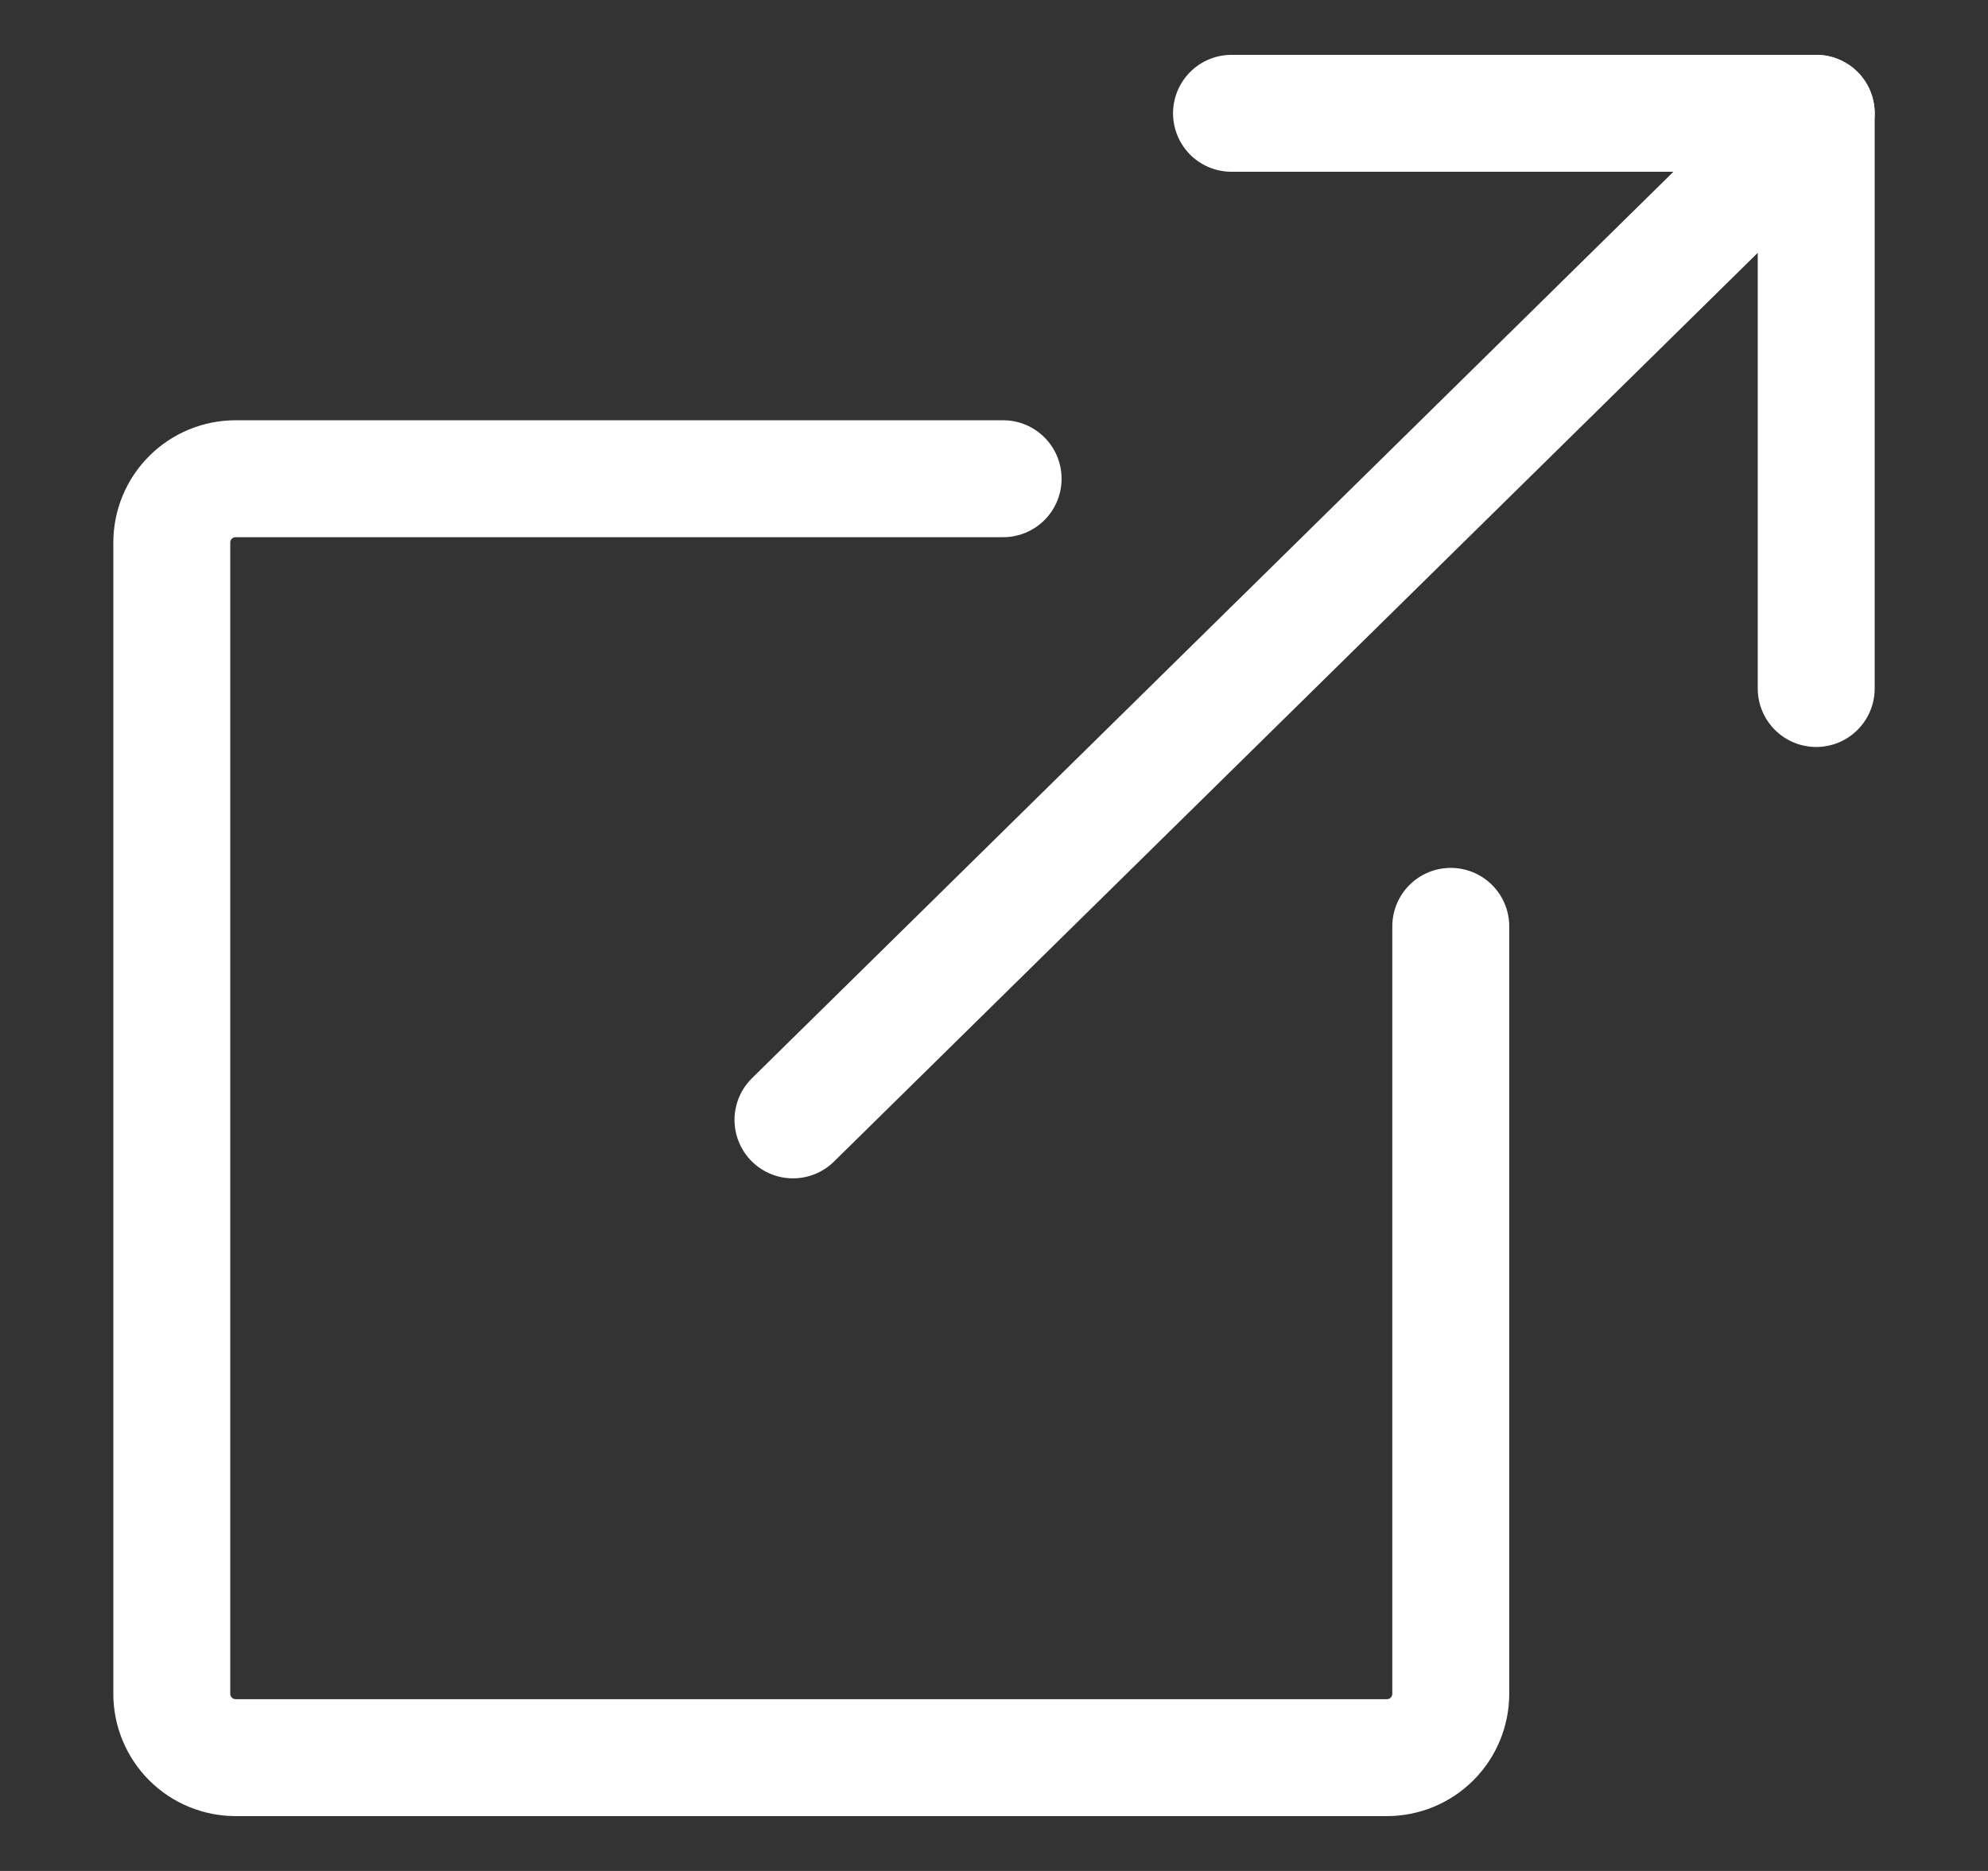
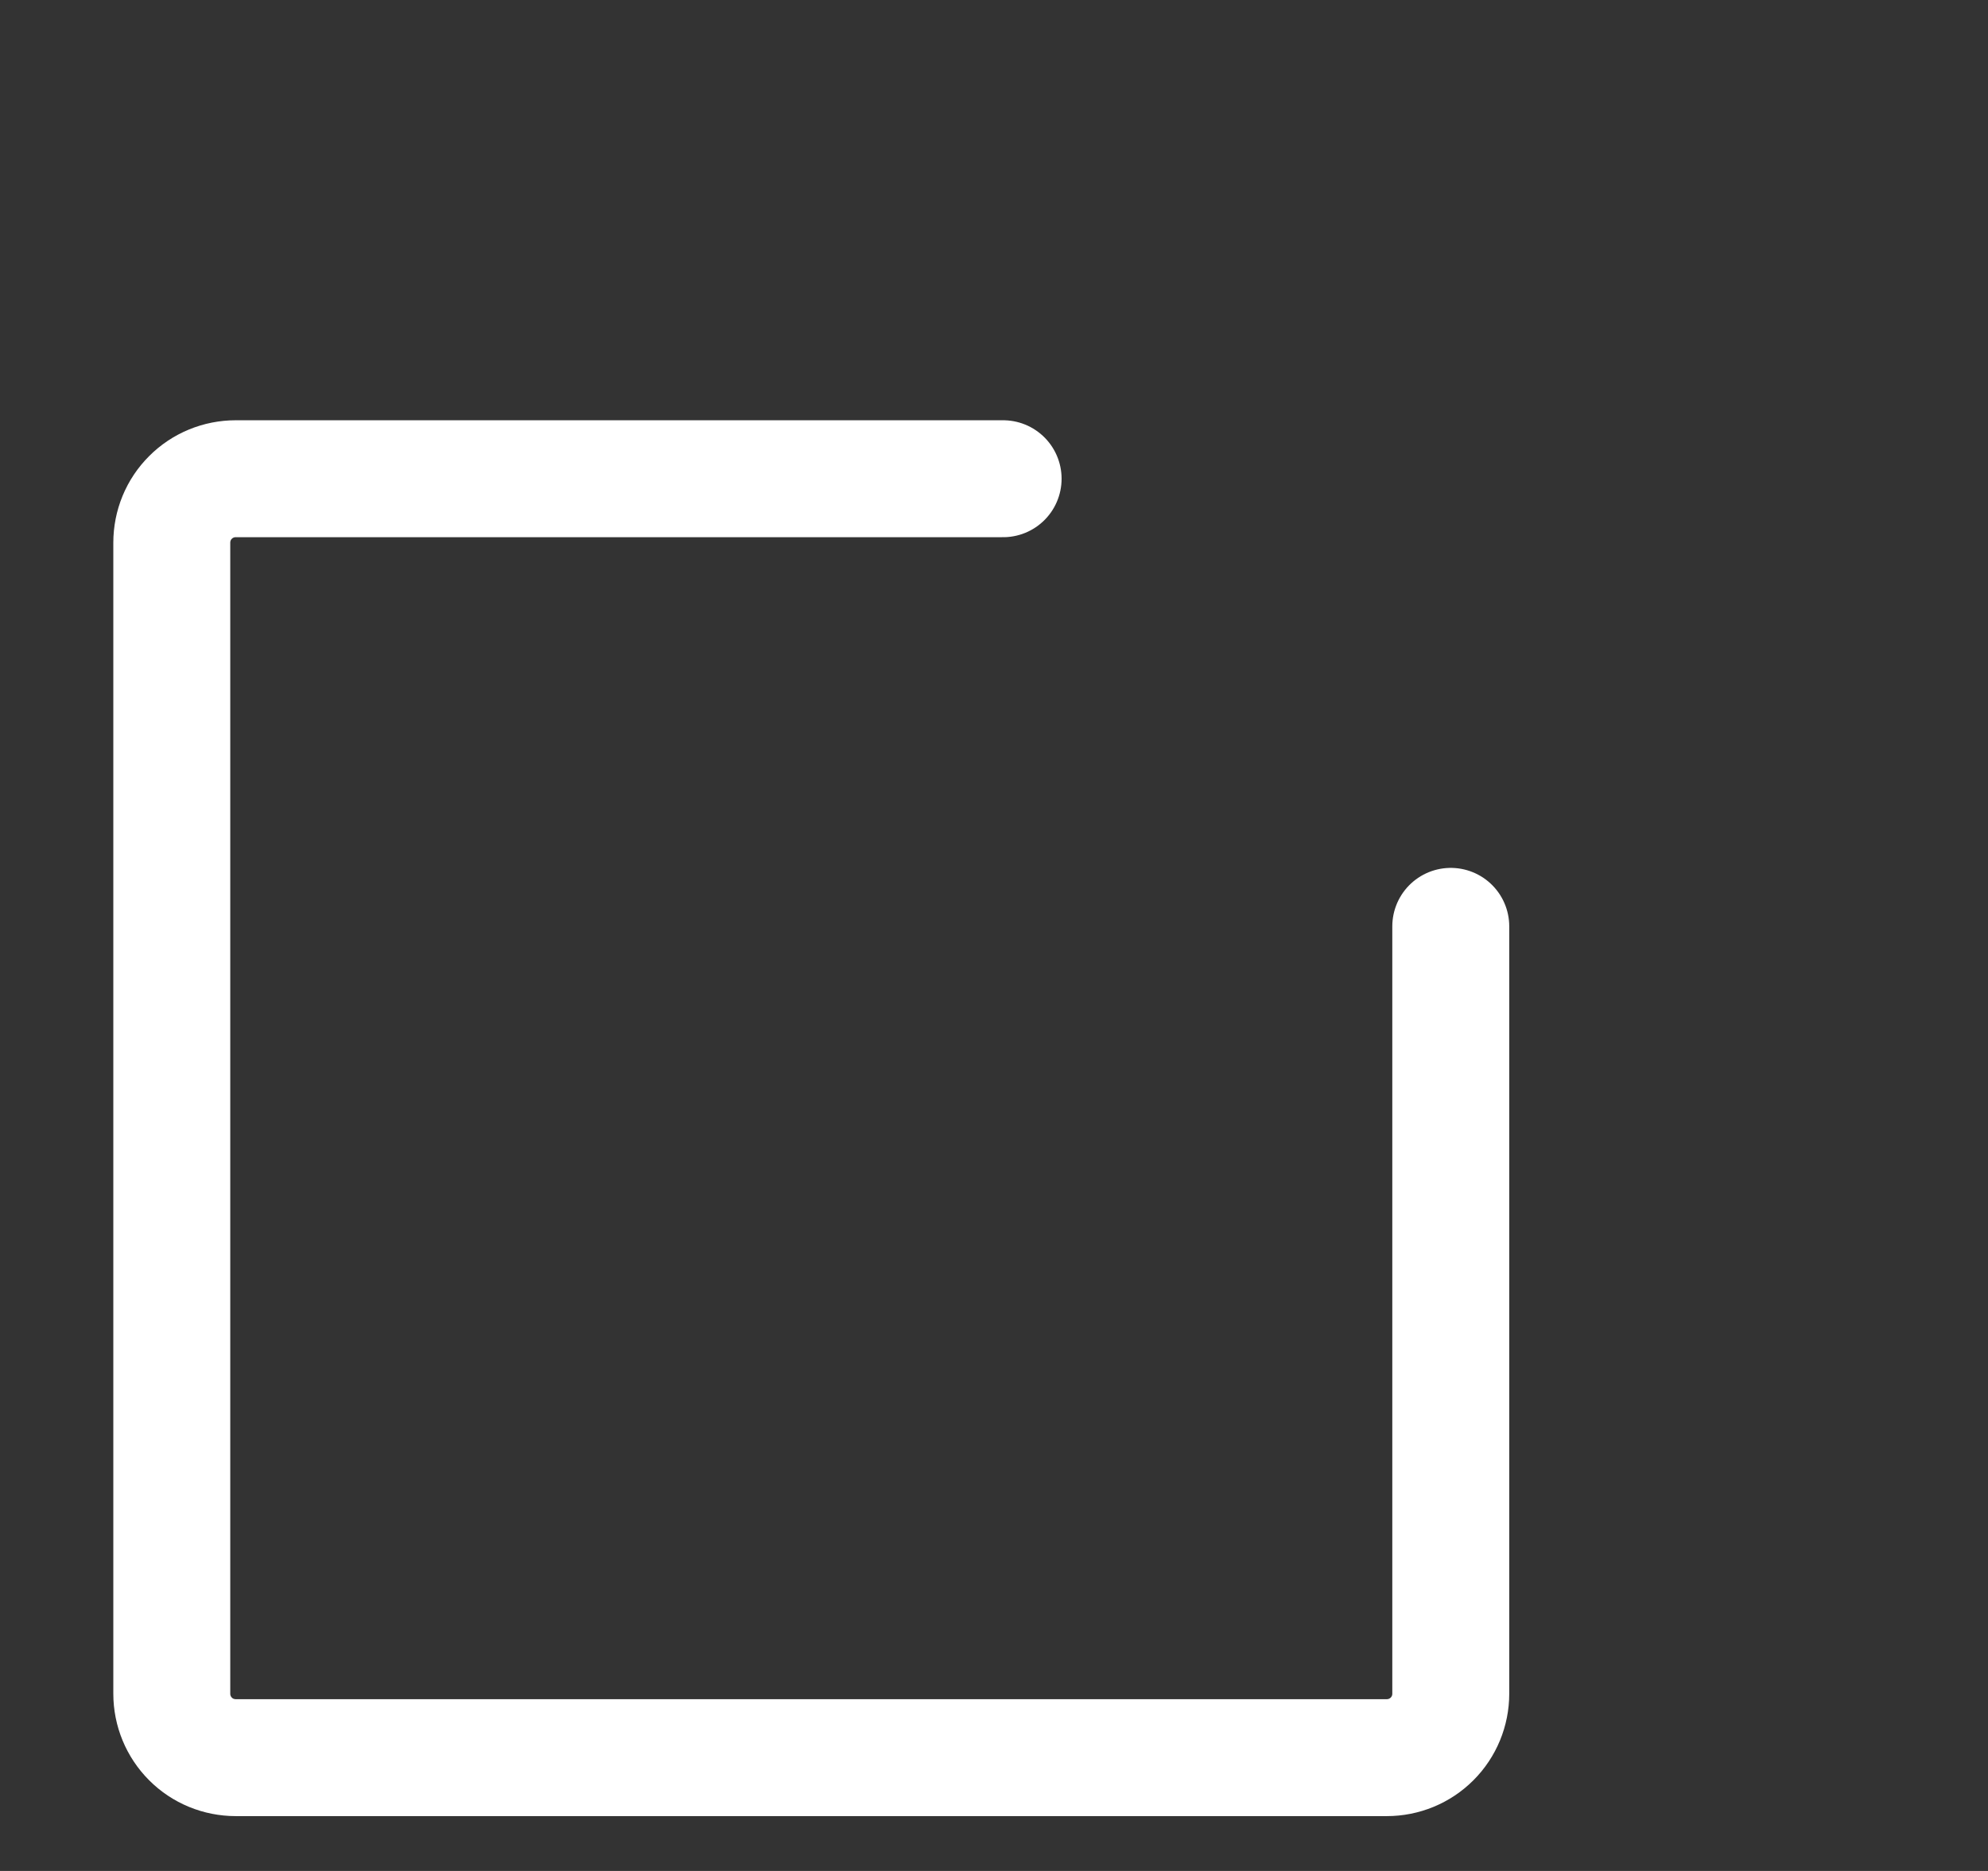
<svg xmlns="http://www.w3.org/2000/svg" width="17" height="16" viewBox="0 0 17 16" fill="none">
  <rect x="0" y="0" width="17" height="16" fill="#333333" stroke="none" />
  <g clip-path="url(#clip0_710_187)">
-     <path d="M6.781 9.577L15.531 0.969" stroke="white" stroke-linecap="round" stroke-linejoin="round" />
-     <path d="M15.531 5.888V0.969H10.531" stroke="white" stroke-linecap="round" stroke-linejoin="round" />
    <path d="M8.578 4.094H2.016C1.871 4.094 1.731 4.151 1.629 4.254C1.526 4.356 1.469 4.496 1.469 4.641V14.484C1.469 14.629 1.526 14.768 1.629 14.871C1.731 14.974 1.871 15.031 2.016 15.031H11.859C12.004 15.031 12.143 14.974 12.246 14.871C12.349 14.768 12.406 14.629 12.406 14.484V7.922" stroke="white" stroke-linecap="round" stroke-linejoin="round" />
  </g>
  <defs>
    <clipPath id="clip0_710_187">
      <rect width="16" height="16" fill="white" transform="translate(0.5)" />
    </clipPath>
  </defs>
</svg>